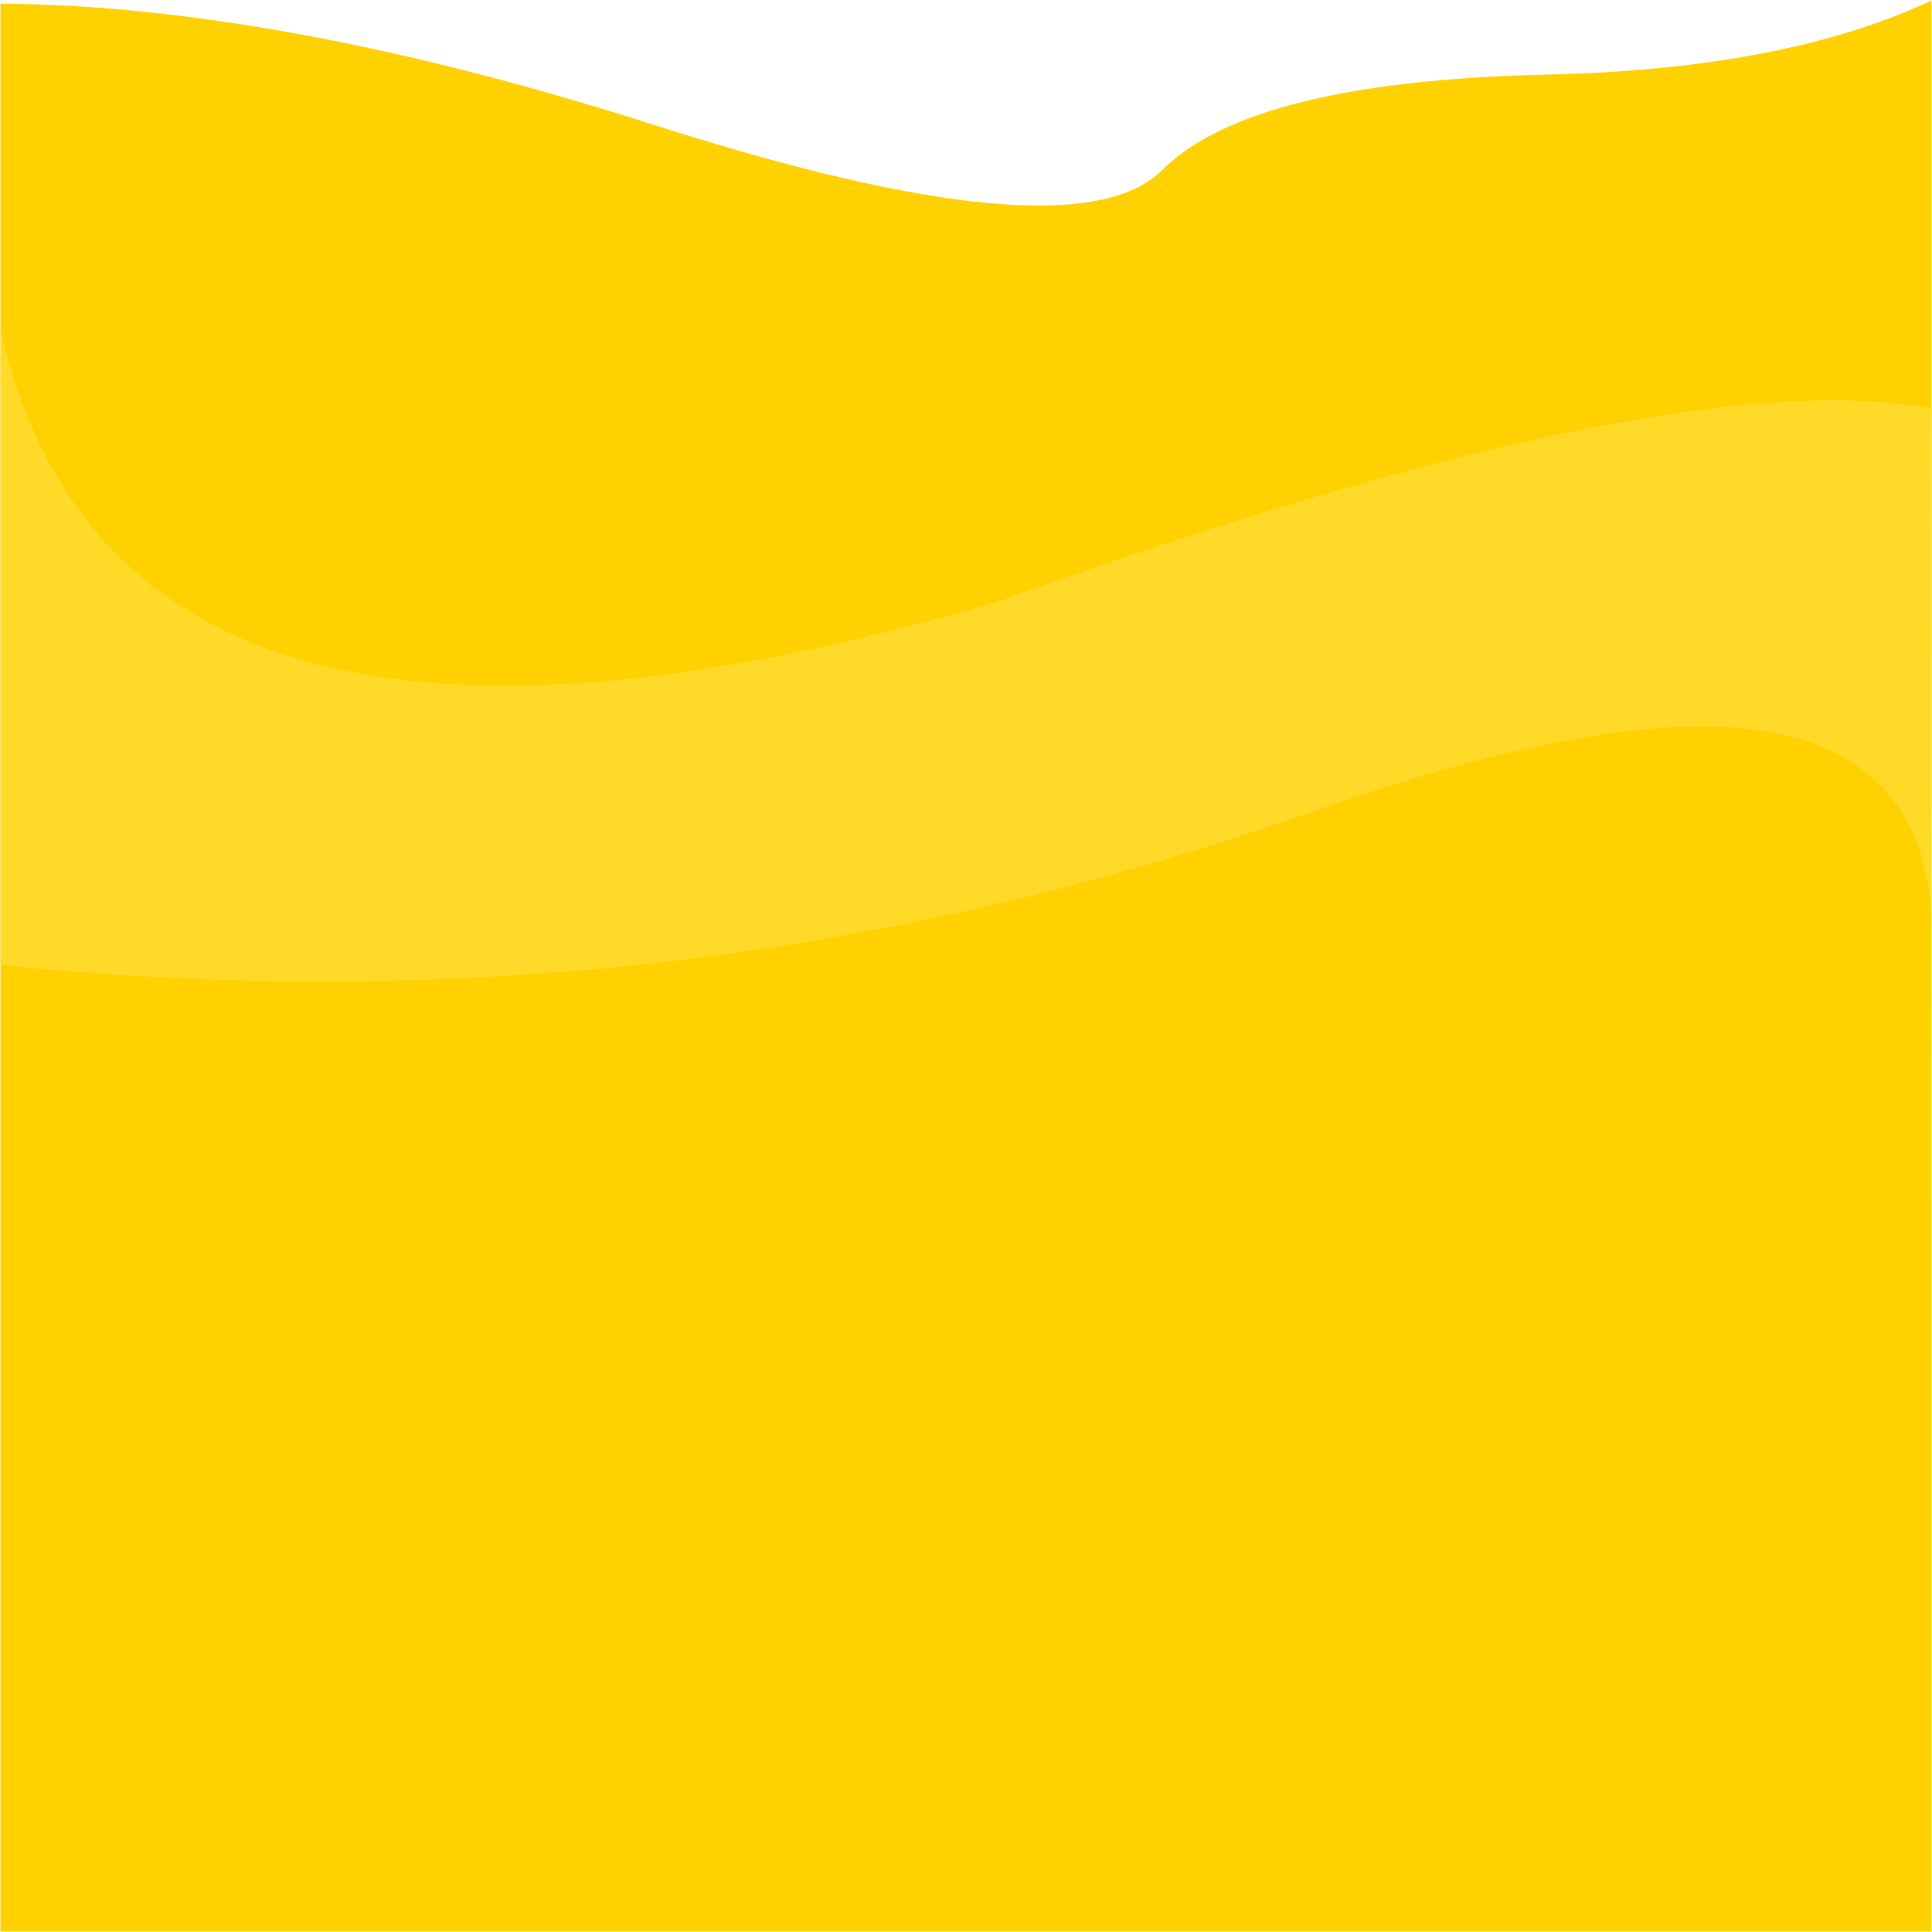
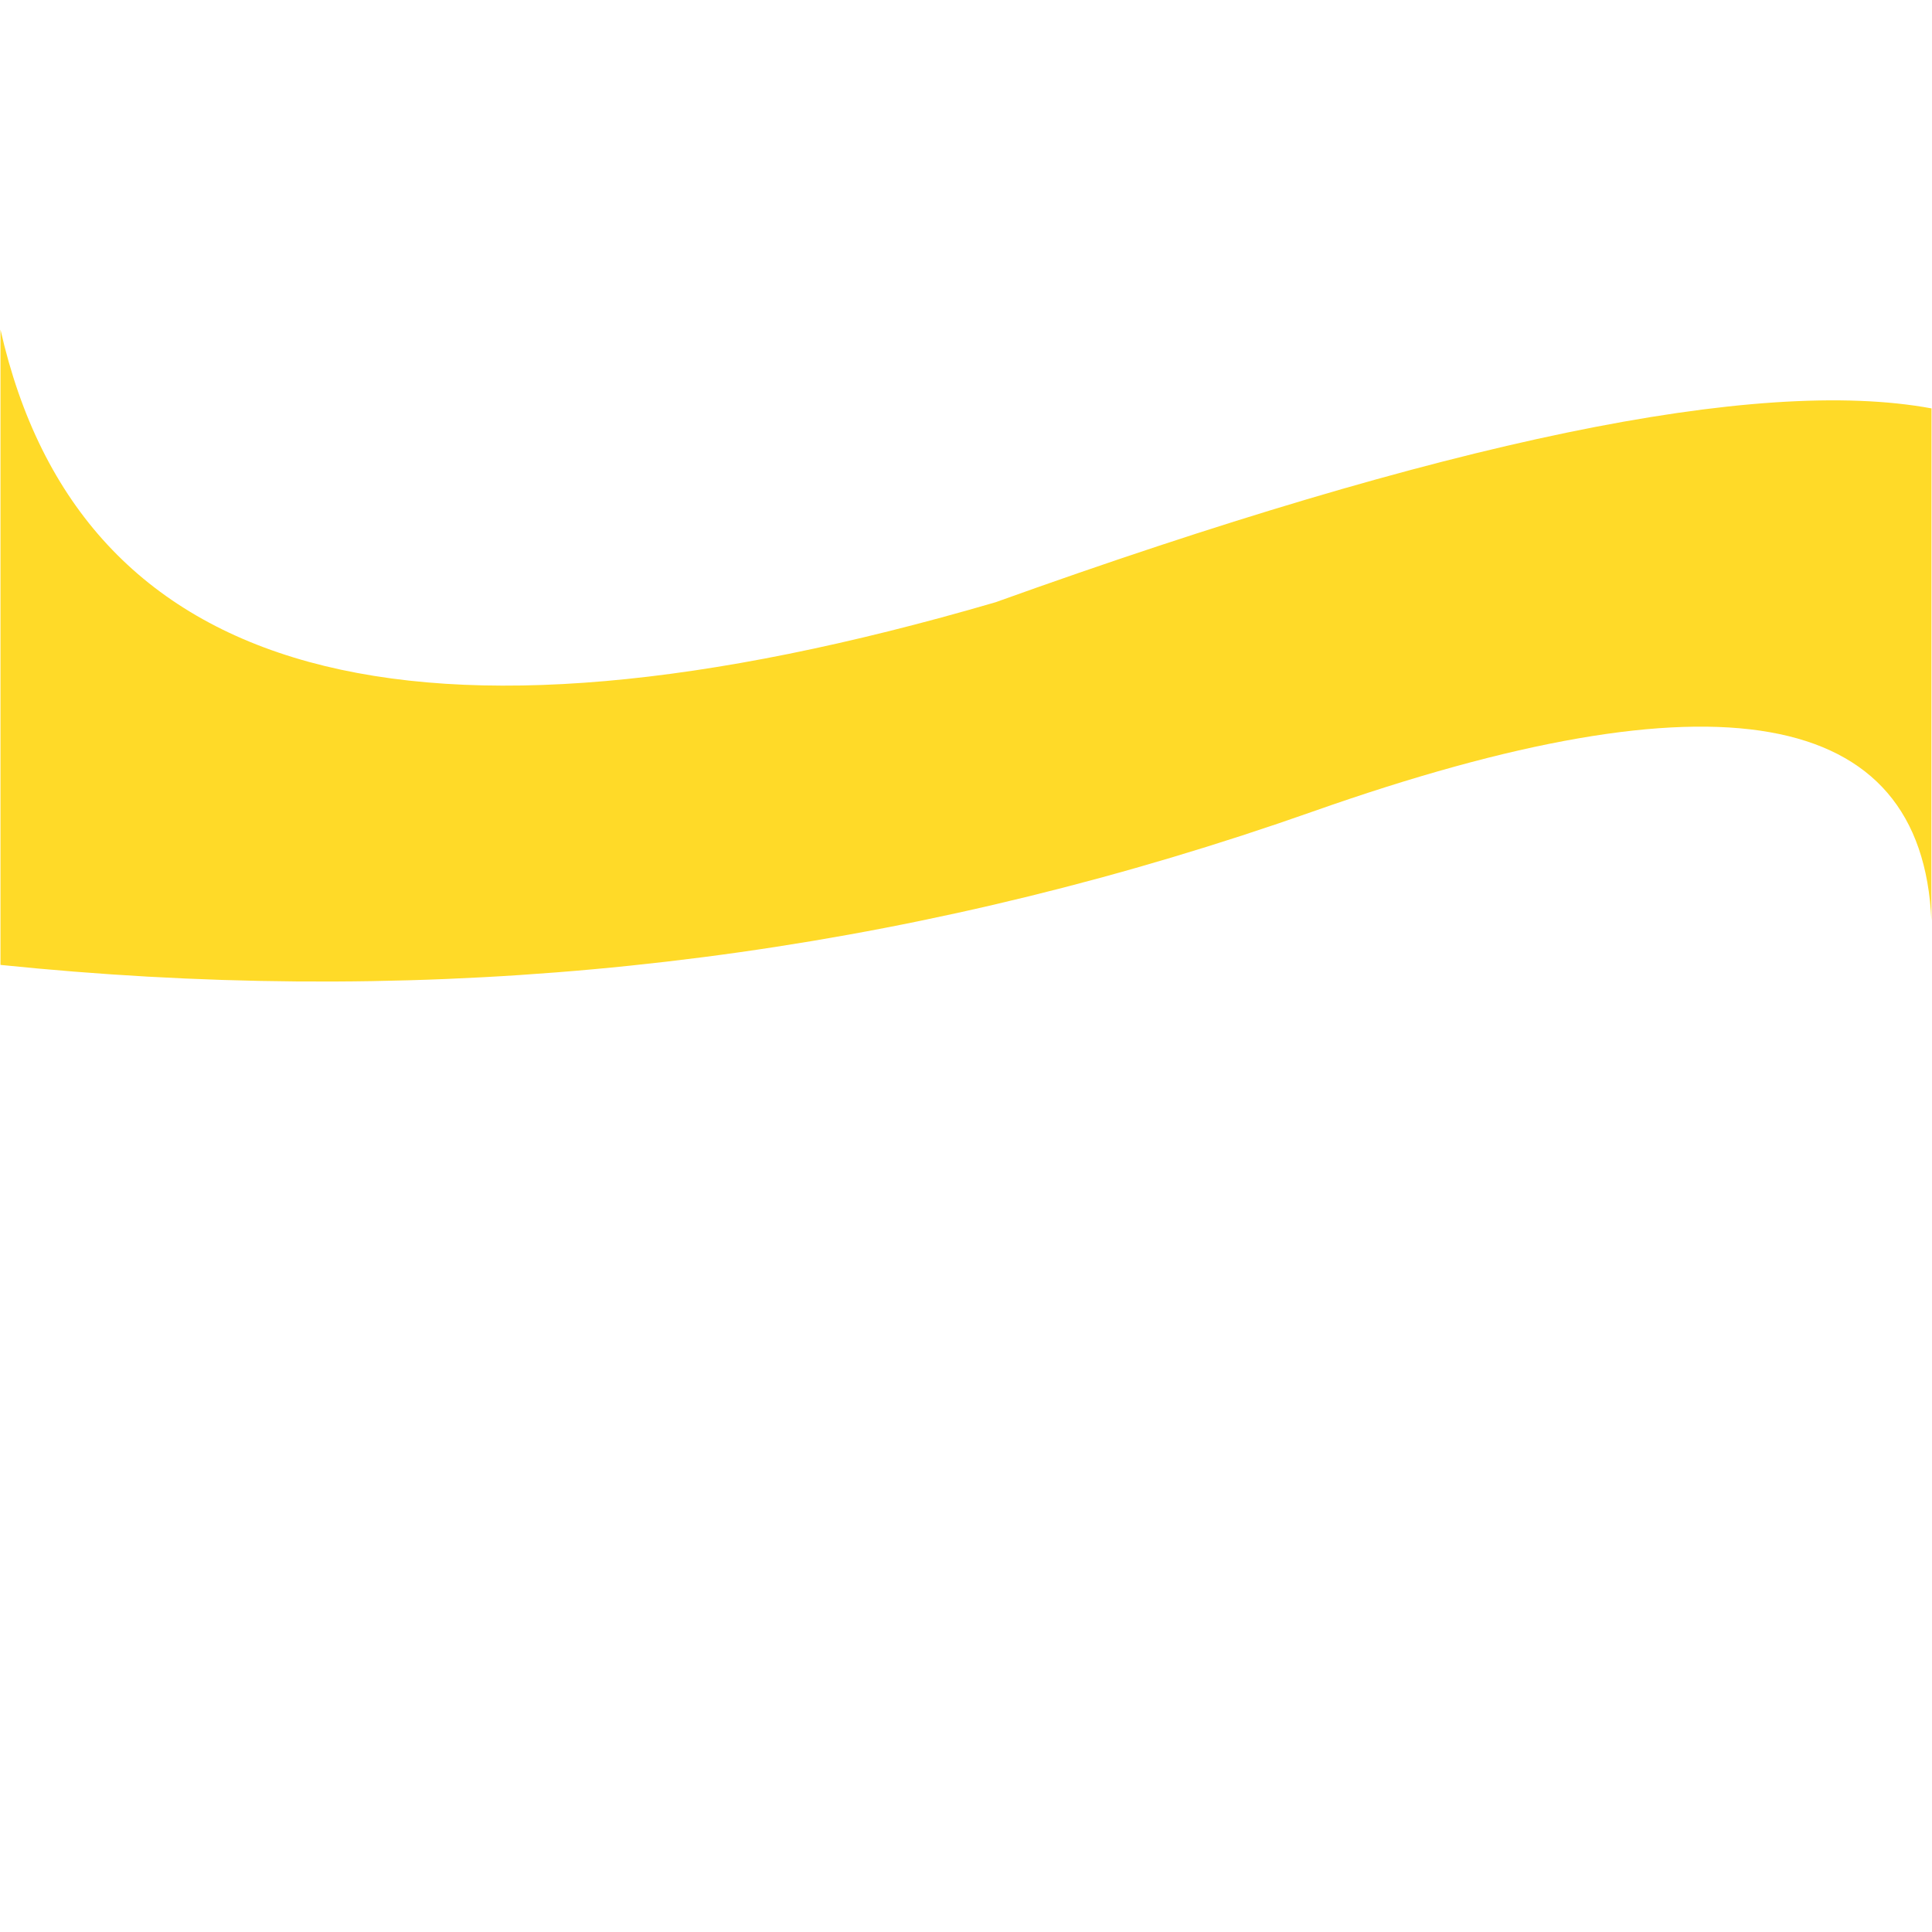
<svg xmlns="http://www.w3.org/2000/svg" id="Layer_1" x="0px" y="0px" viewBox="0 0 2560 2560" style="enable-background:new 0 0 2560 2560;" xml:space="preserve">
  <style type="text/css"> .st0{fill:#FFD100;} .st1{fill:#FFDA28;} </style>
  <g>
-     <path class="st0" d="M2559.36,541.15V0.71c-129.35,60.63-299.13,93.36-509.35,98.11c-261.45,5.85-431.48,48.03-510.1,126.55 S1237.14,284,867.49,165.8C538.27,60.49,249.29,6.81,0.64,4.76v2554.53h2558.73l-0.1-1341.91l-0.05,2.25L2559.36,541.15 L2559.36,541.15z" />
    <path class="st1" d="M2559.36,541.15c-231.21-42.73-644.64,42.88-1240.2,256.85C545.72,1023.9,106.19,903.45,0.64,436.69v841.86 c65.22,6.7,130.25,11.89,195.02,15.54c530.84,29.89,1045.53-43.08,1544.18-218.86c533.74-188.18,806.88-140.04,819.37,144.39 L2559.36,541.15L2559.36,541.15z" />
  </g>
</svg>